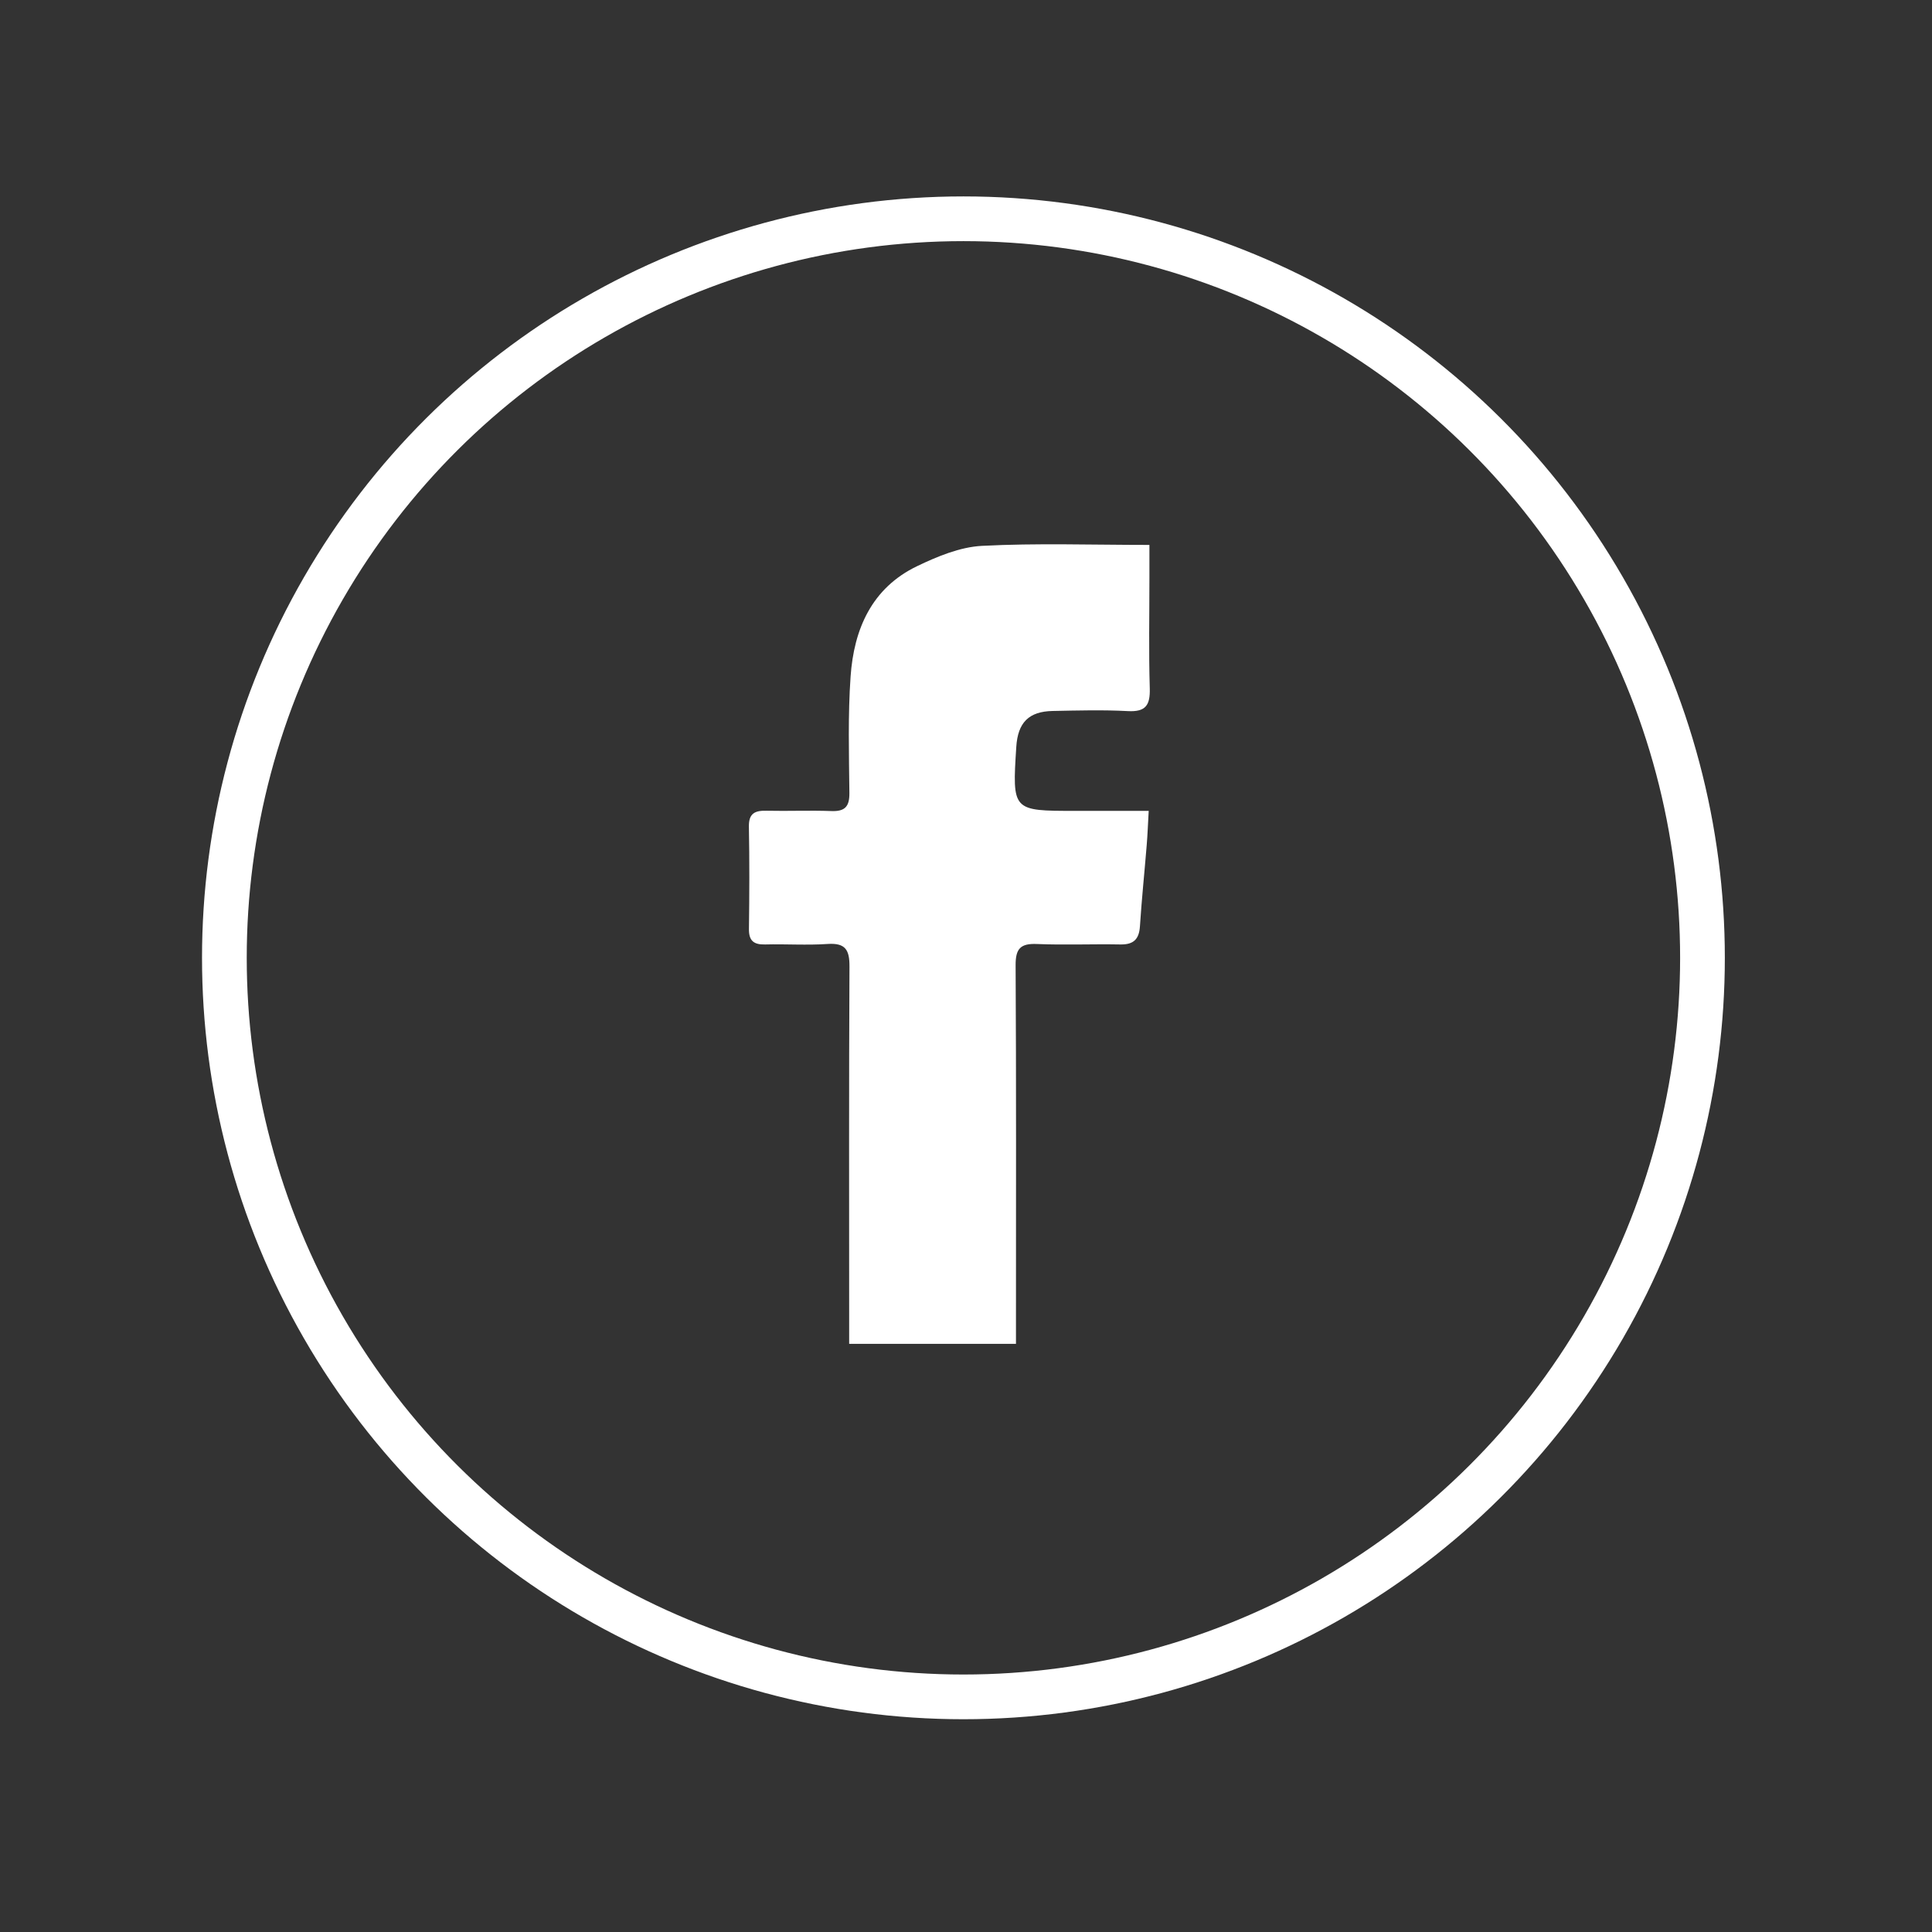
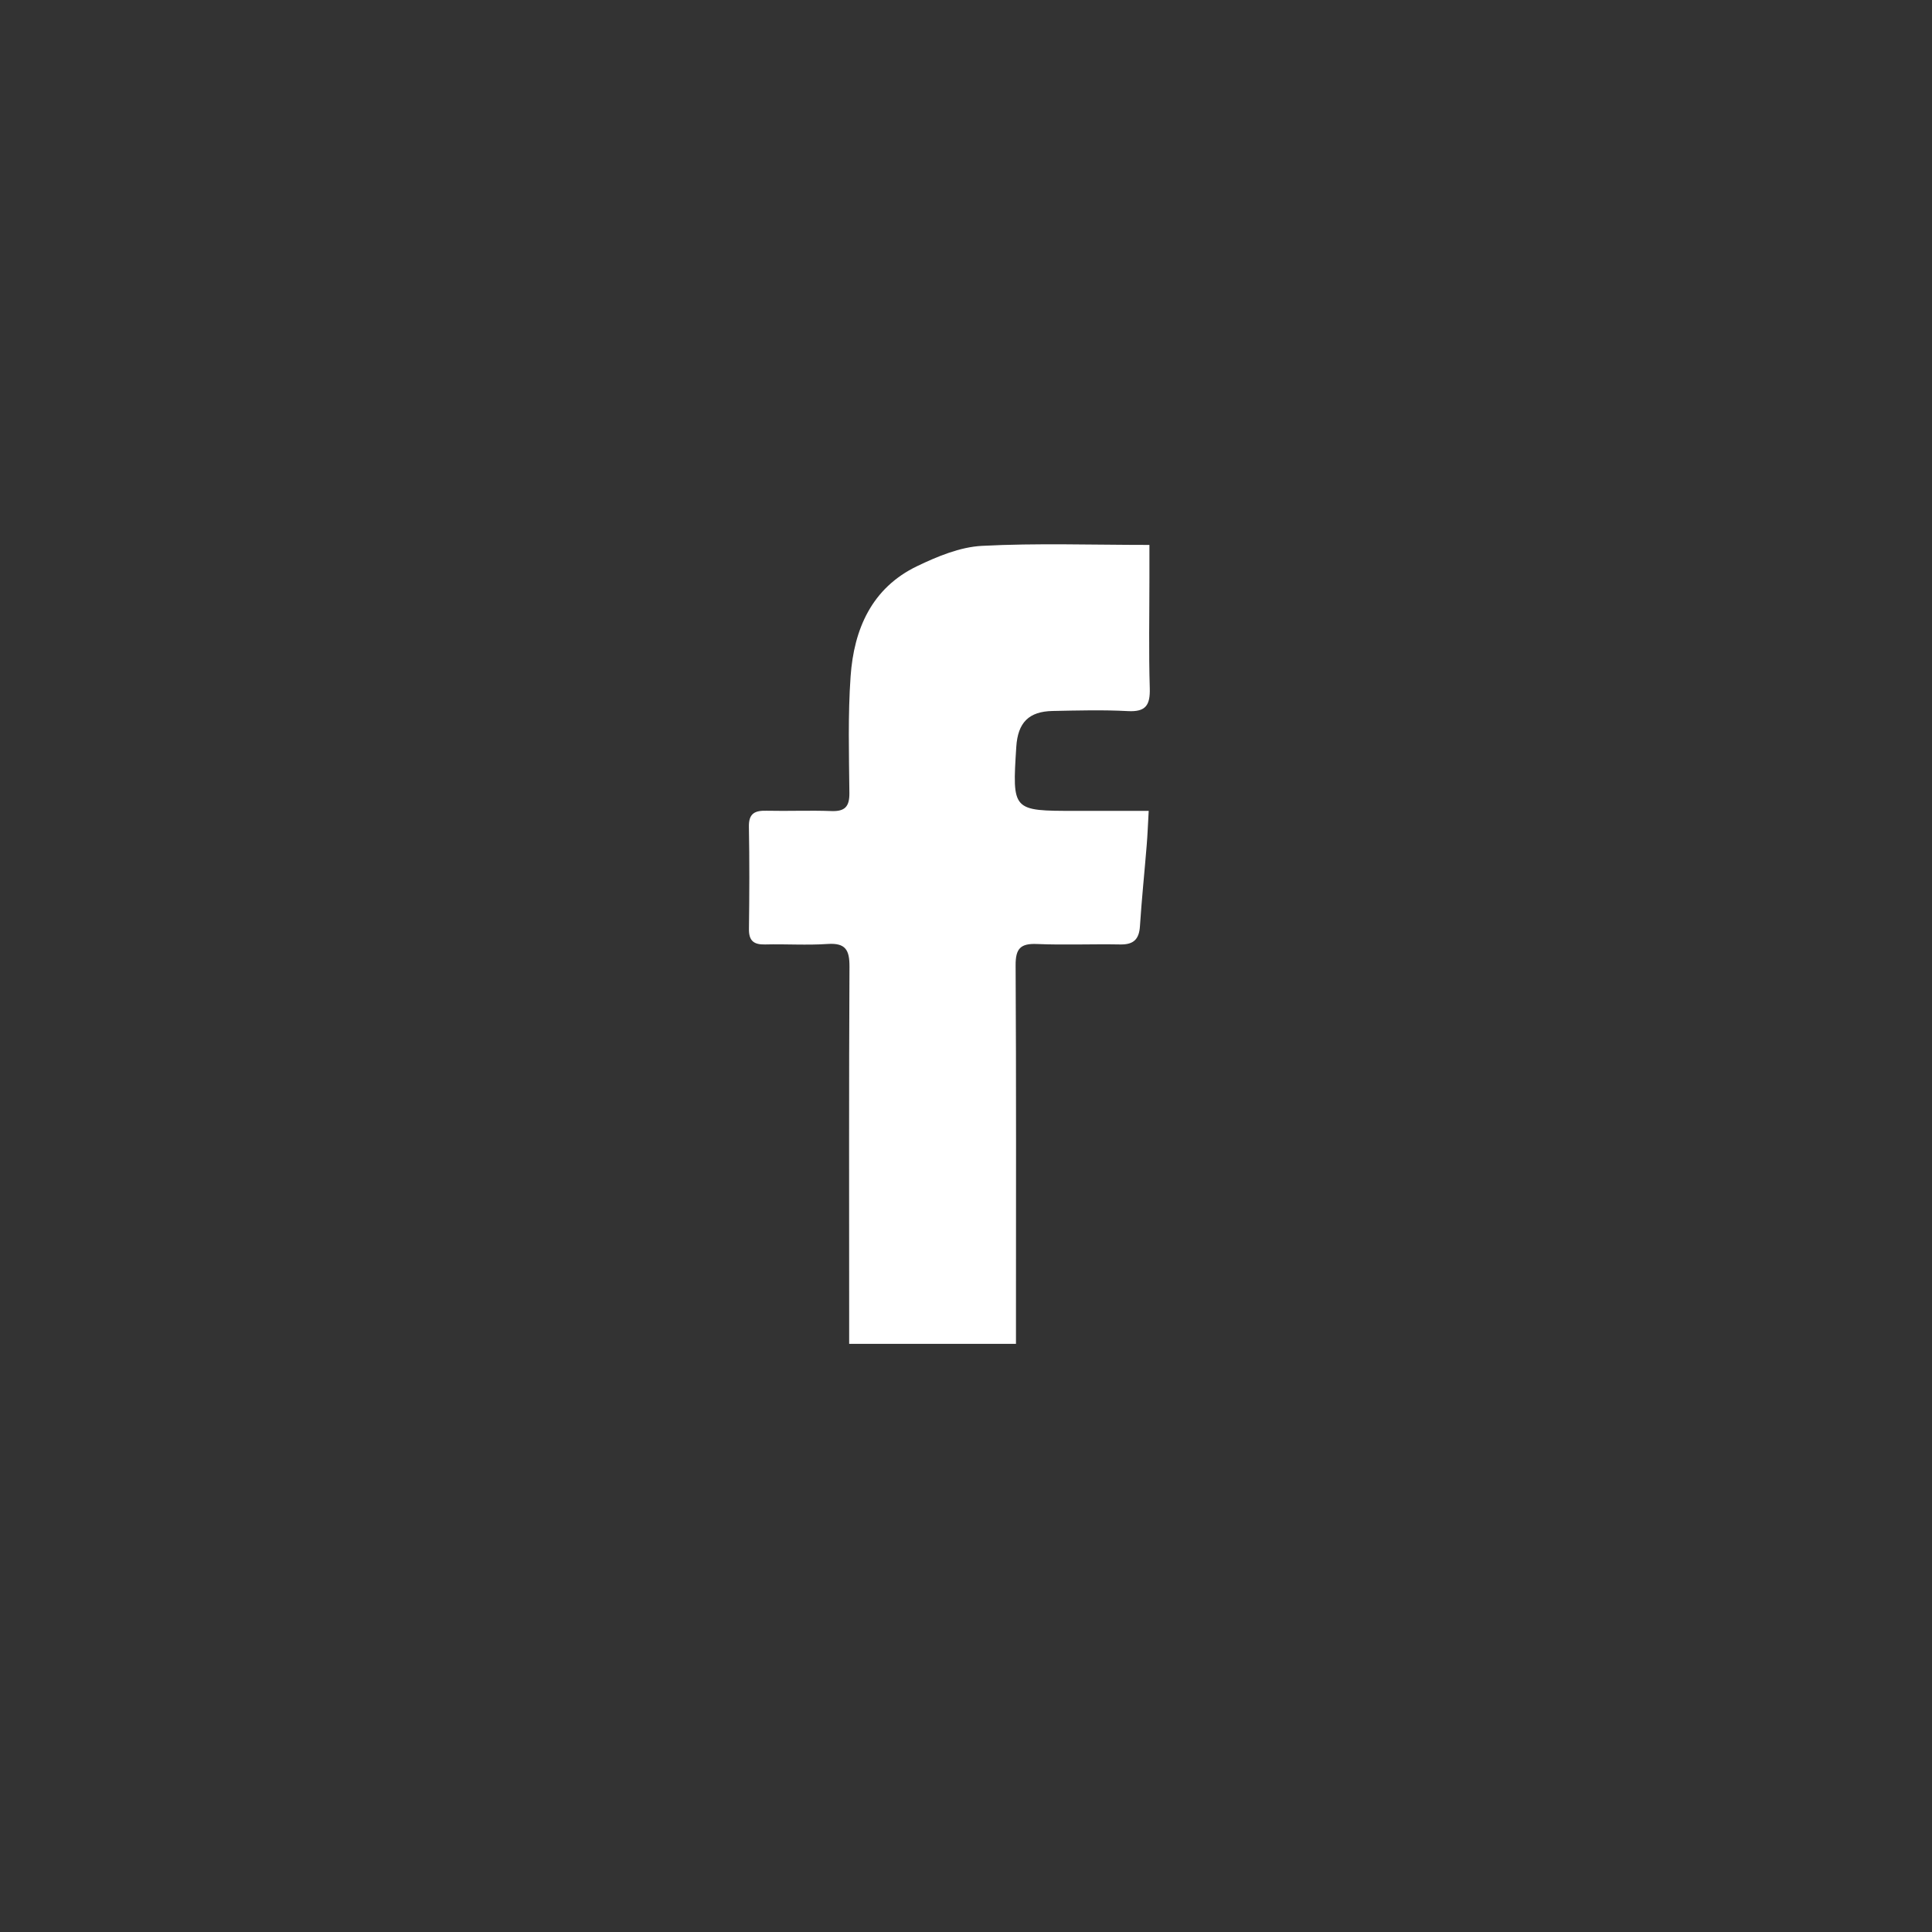
<svg xmlns="http://www.w3.org/2000/svg" width="100%" height="100%" viewBox="0 0 360 360" version="1.1" xml:space="preserve" style="fill-rule:evenodd;clip-rule:evenodd;stroke-miterlimit:10;">
  <rect x="0" y="0" width="360" height="360" fill="#333333" stroke="none" />
  <g transform="matrix(1,0,0,1,-1430.84,-27481.8)">
    <g transform="matrix(8.333,0,0,8.333,0,0)">
      <g transform="matrix(1,0,0,1,194.426,3310.09)">
        <path d="M0,17.908L-3.73,17.908L-3.73,17.352C-3.73,14.726 -3.737,12.101 -3.723,9.475C-3.721,9.102 -3.809,8.939 -4.212,8.966C-4.676,8.998 -5.144,8.965 -5.61,8.977C-5.864,8.983 -5.975,8.895 -5.971,8.629C-5.961,7.868 -5.958,7.106 -5.972,6.345C-5.978,6.042 -5.835,5.98 -5.574,5.987C-5.092,5.998 -4.61,5.976 -4.129,5.994C-3.825,6.006 -3.722,5.895 -3.725,5.591C-3.734,4.722 -3.759,3.849 -3.698,2.983C-3.624,1.927 -3.226,1.006 -2.211,0.518C-1.757,0.3 -1.253,0.09 -0.762,0.064C0.46,0 1.687,0.043 2.984,0.043L2.984,0.781C2.984,1.605 2.967,2.429 2.992,3.251C3.002,3.627 2.902,3.781 2.501,3.759C1.943,3.729 1.383,3.745 0.823,3.756C0.286,3.766 0.042,4.015 0.007,4.558C-0.084,5.99 -0.084,5.99 1.322,5.99L2.968,5.99C2.951,6.282 2.943,6.522 2.923,6.761C2.874,7.364 2.811,7.967 2.772,8.571C2.753,8.864 2.627,8.982 2.334,8.977C1.712,8.965 1.09,8.993 0.47,8.967C0.101,8.951 -0.01,9.07 -0.008,9.441C0.007,12.066 0,14.692 0,17.318L0,17.908Z" style="fill:white;fill-rule:nonzero;" />
      </g>
      <g transform="matrix(0,-1,-1,0,193.251,3302.84)">
-         <circle cx="-16.526" cy="0" r="16.526" style="fill:none;stroke:white;stroke-width:1px;" />
-       </g>
+         </g>
    </g>
  </g>
</svg>